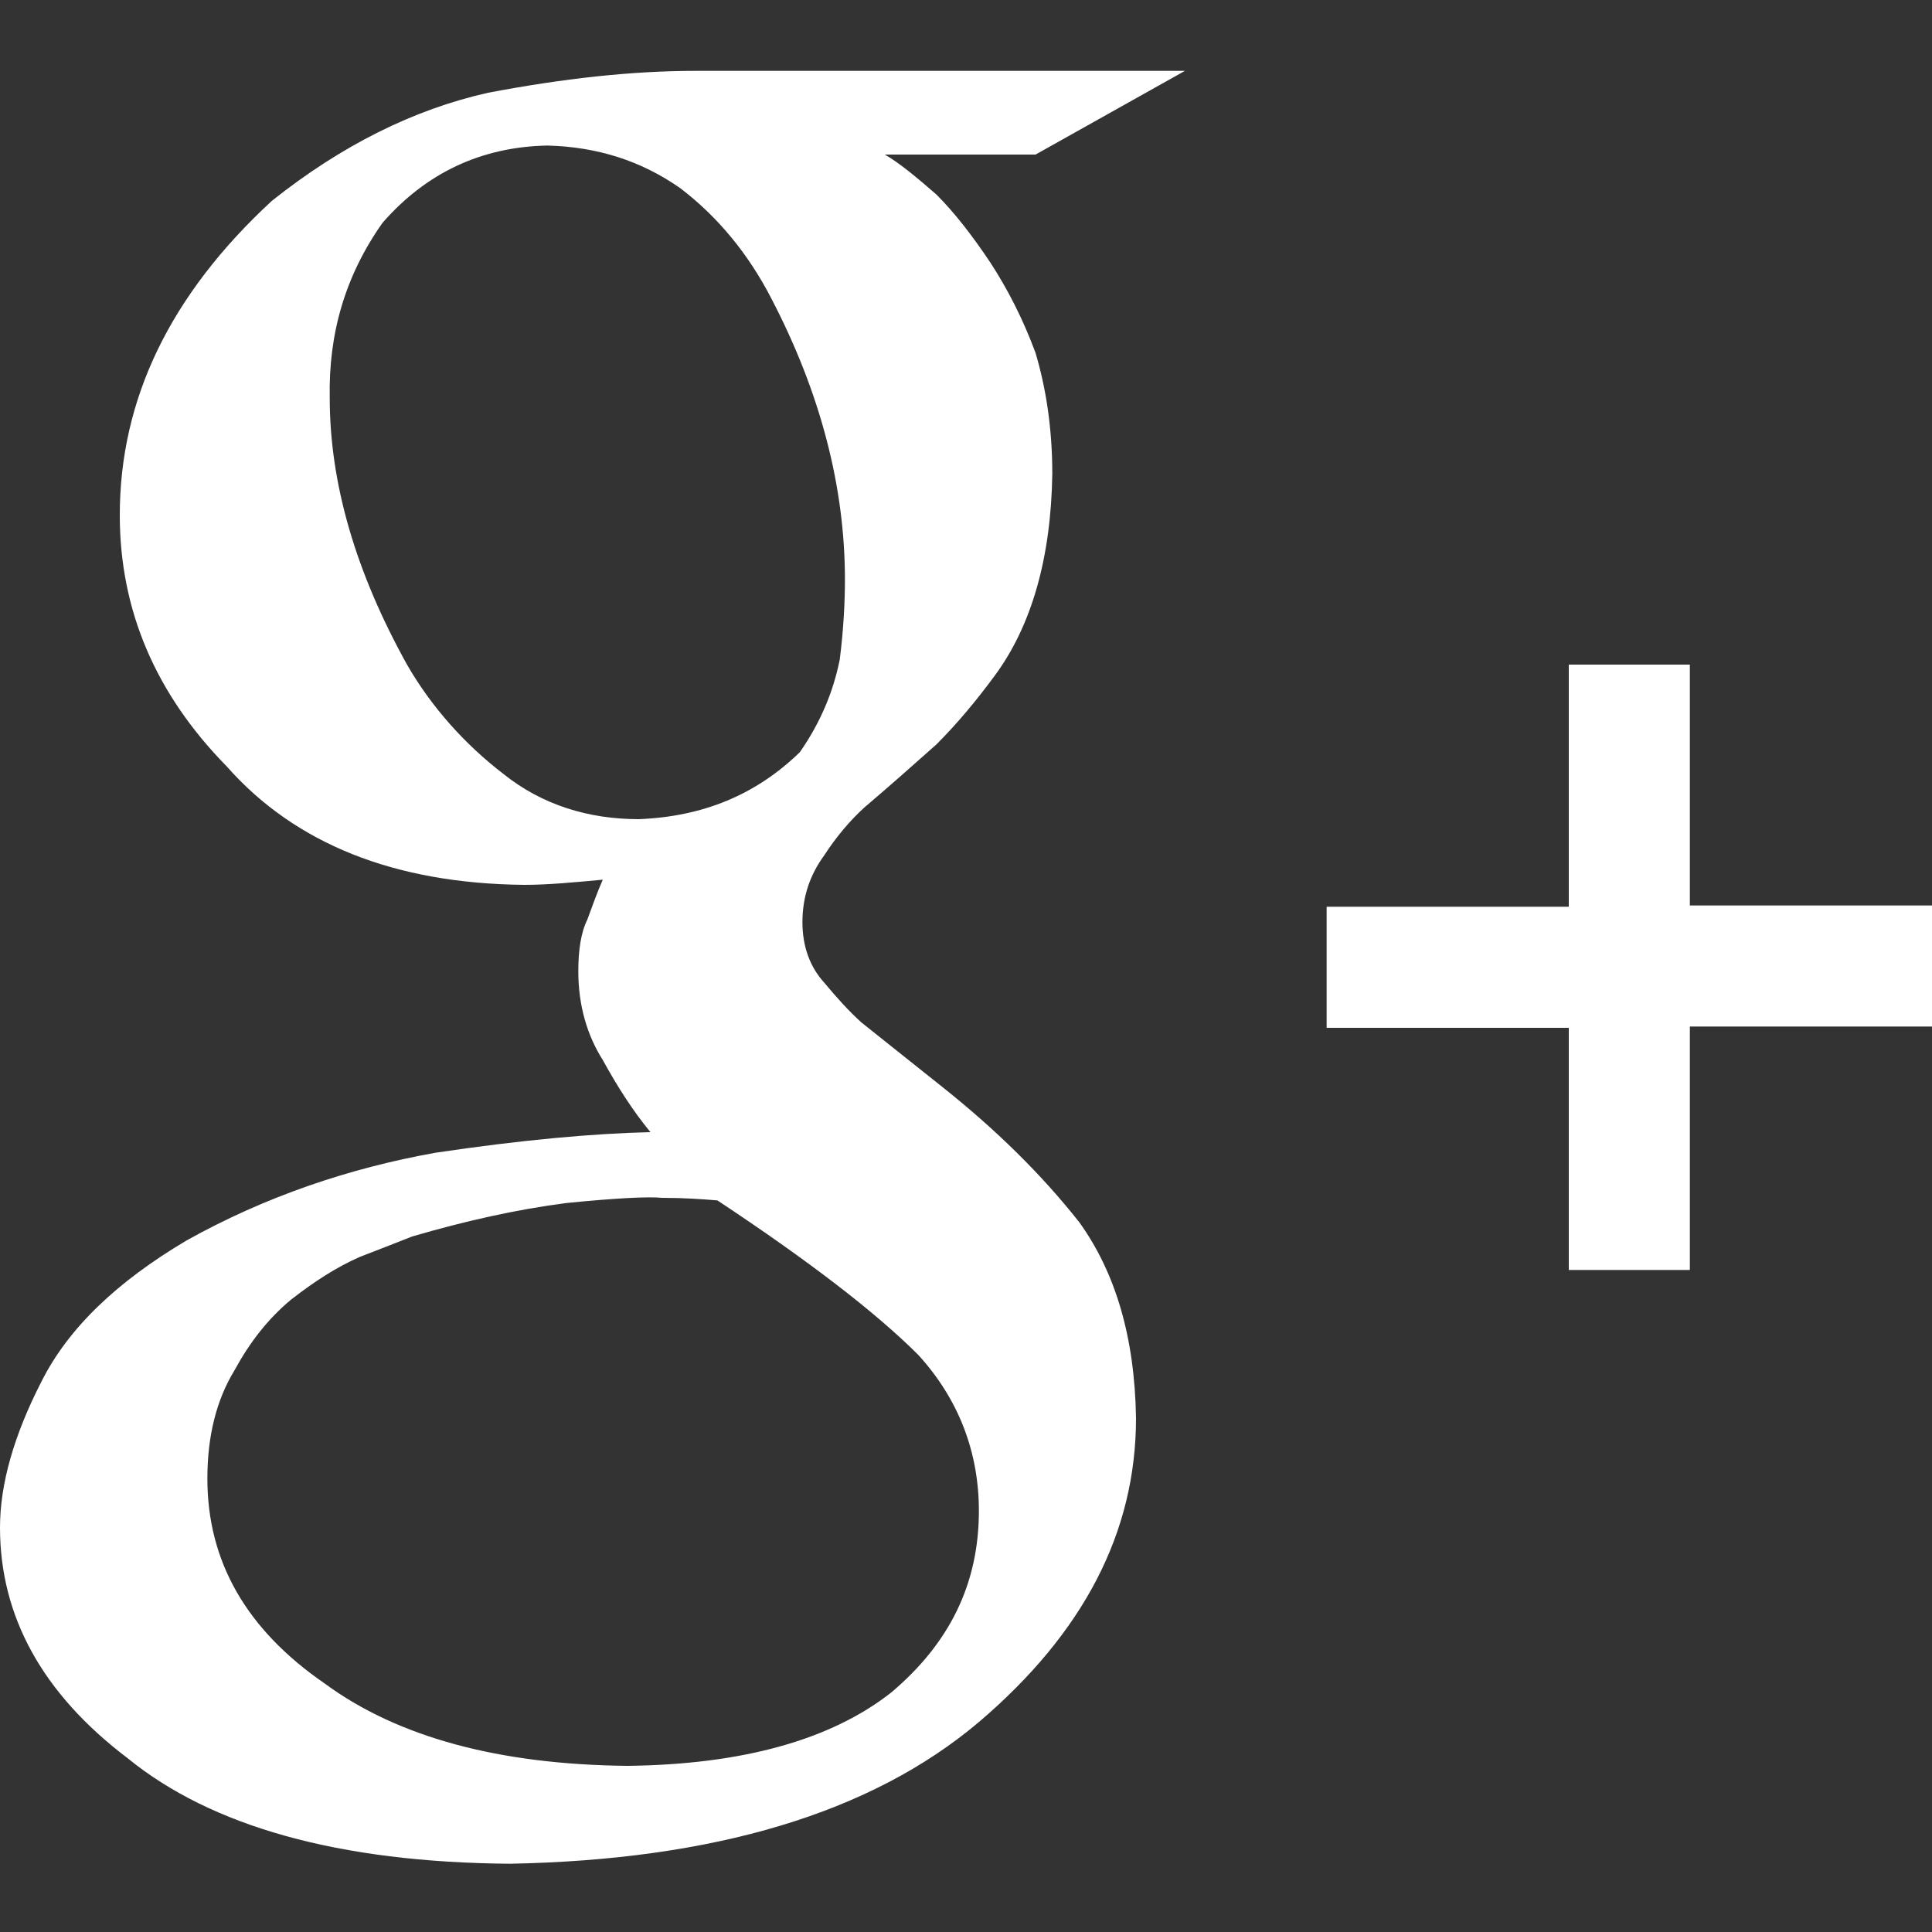
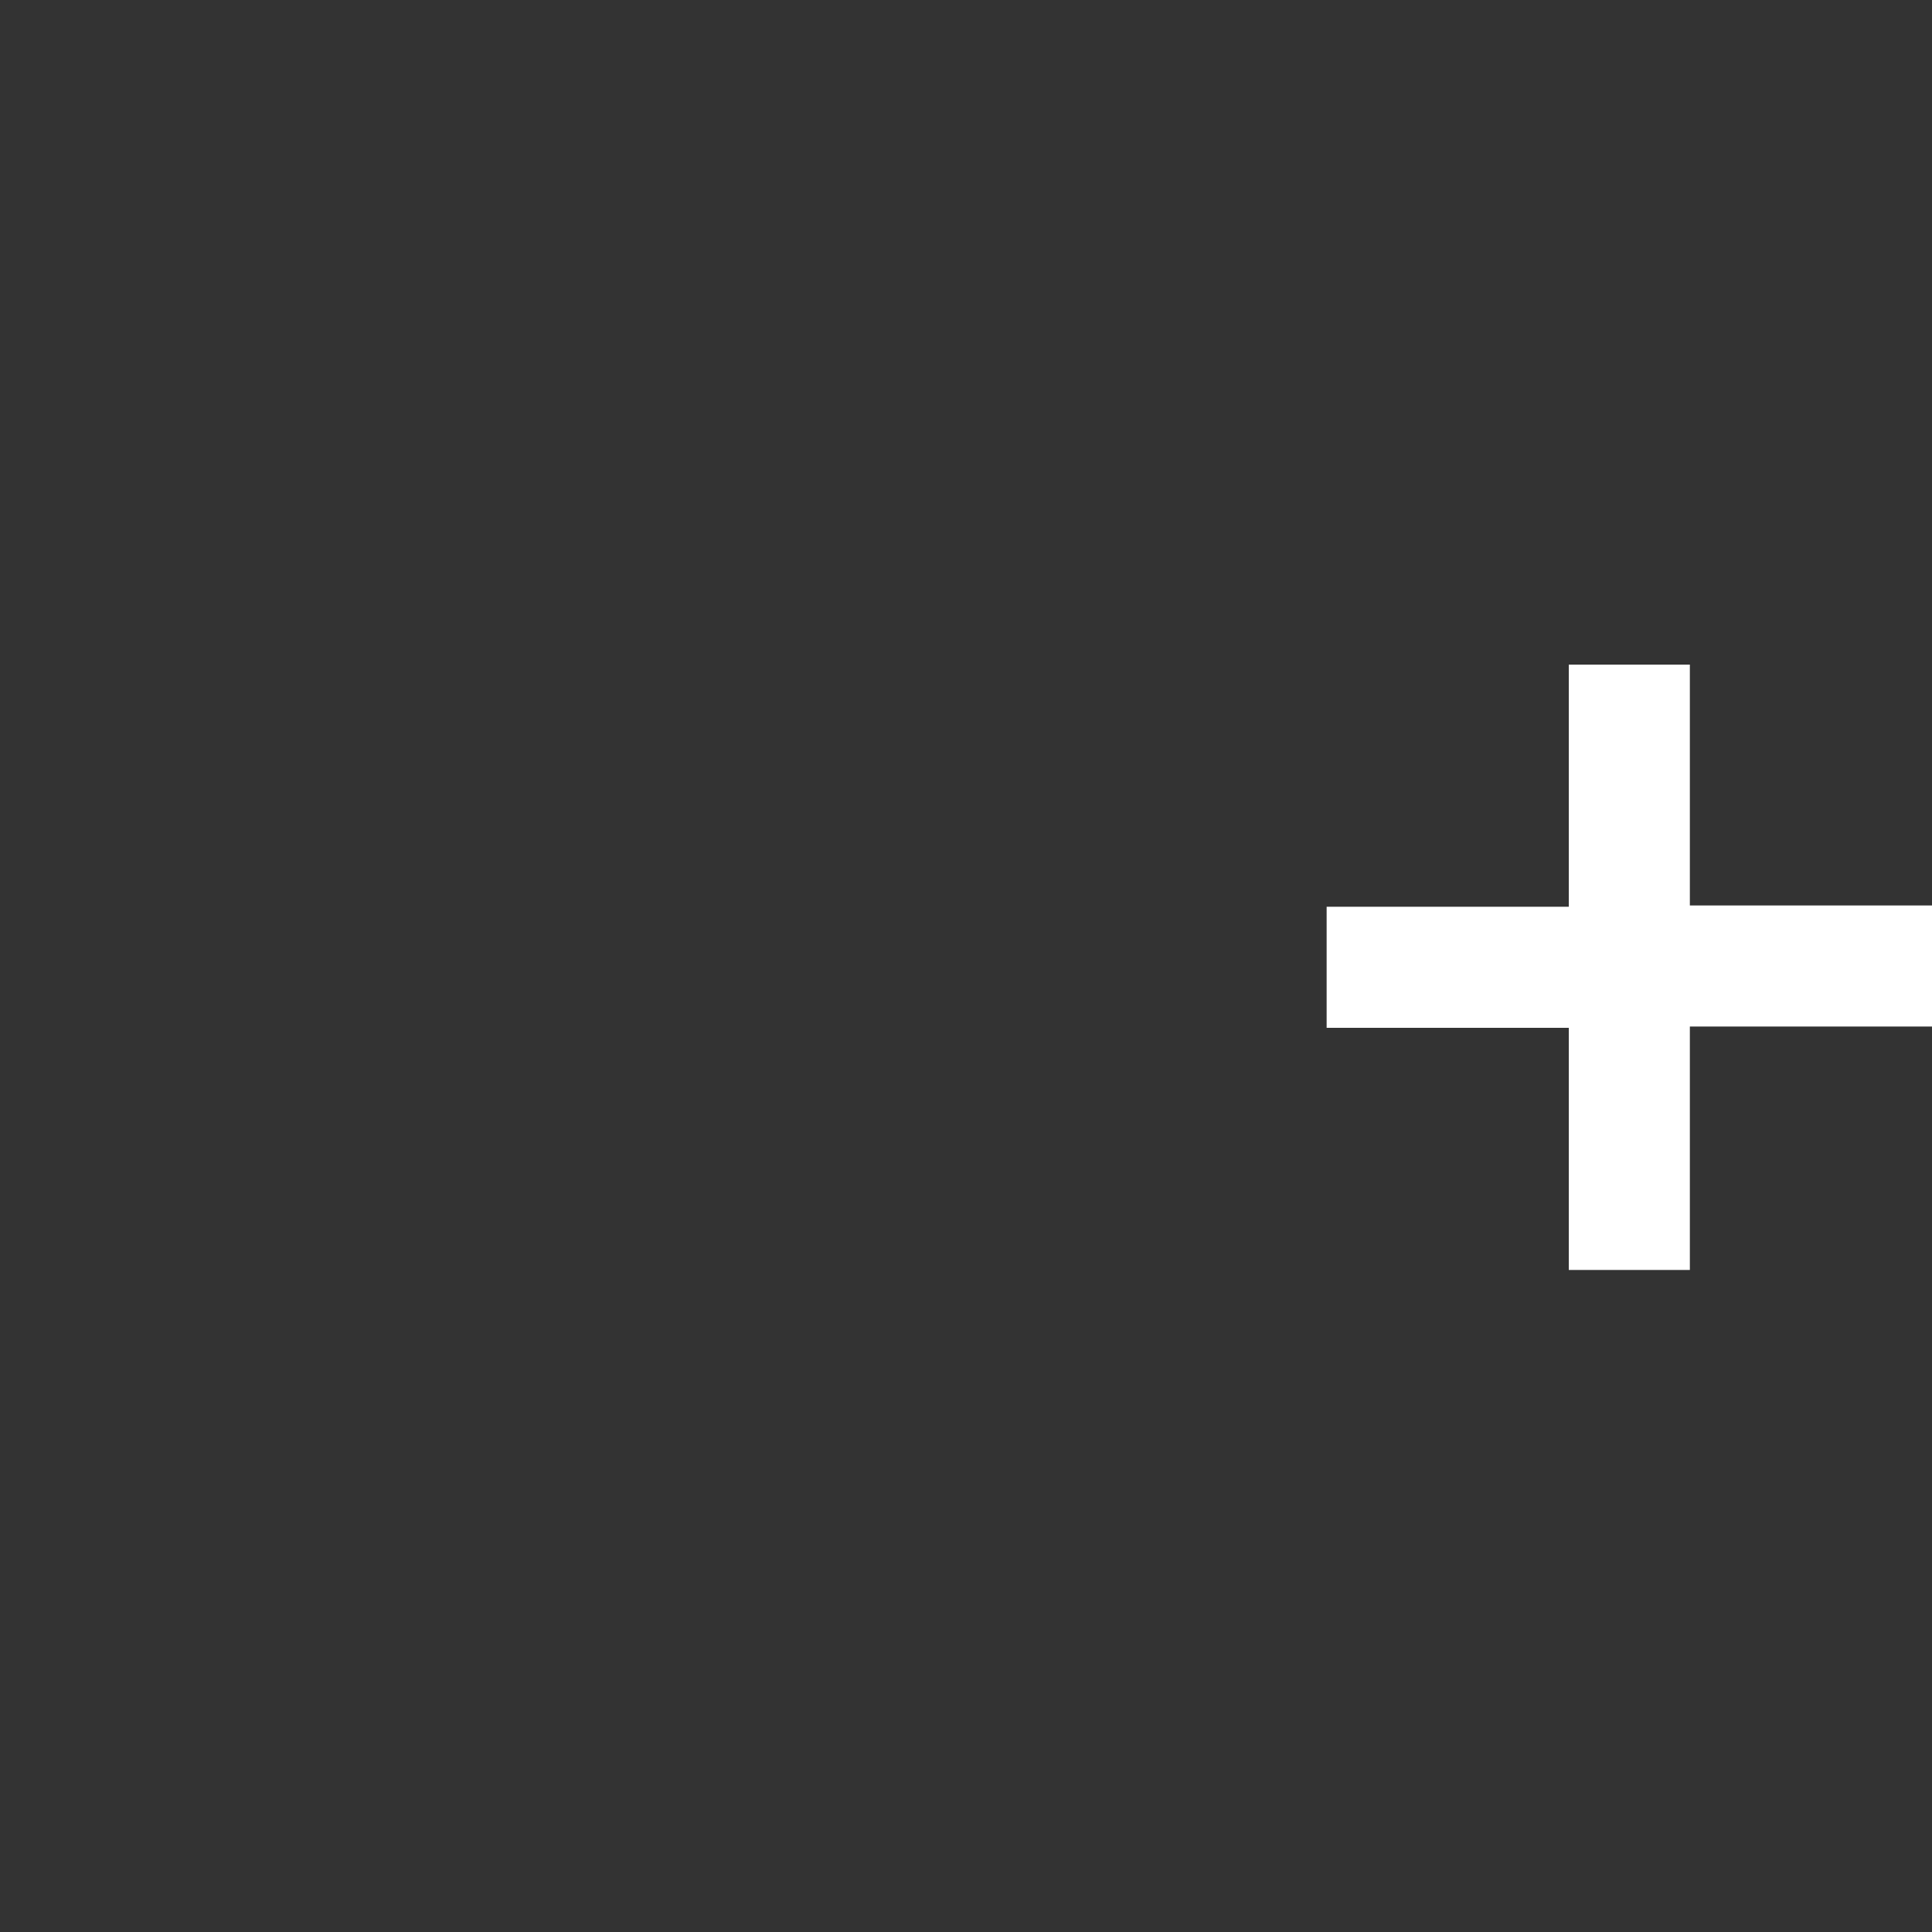
<svg xmlns="http://www.w3.org/2000/svg" version="1.1" id="Layer_1" x="0px" y="0px" viewBox="0 0 150 150" style="enable-background:new 0 0 150 150;" xml:space="preserve">
  <rect x="0" y="0" width="150" height="150" fill="#333333" stroke="none" />
  <style type="text/css">
	.st0{fill:#FFFFFF;}
	.st1{fill-rule:evenodd;clip-rule:evenodd;fill:#FFFFFF;}
</style>
  <g>
-     <path class="st0" d="M68.7,12c1.2,0.7,2.5,1.8,4,3.1c1.4,1.4,2.8,3.2,4.2,5.3c1.3,2,2.5,4.3,3.5,7c0.8,2.7,1.3,5.8,1.3,9.4   c-0.1,6.5-1.6,11.8-4.5,15.7c-1.4,1.9-2.9,3.7-4.5,5.3c-1.8,1.6-3.6,3.2-5.6,4.9C66,63.7,64.9,65,64,66.4c-1.1,1.5-1.7,3.2-1.7,5.2   c0,1.9,0.6,3.5,1.7,4.7c1,1.2,1.9,2.2,2.9,3.1l6.4,5.1c4,3.2,7.5,6.6,10.5,10.4c2.8,3.9,4.3,8.9,4.4,15.2c0,8.9-4.1,16.7-12.2,23.6   c-8.4,7.1-20.6,10.7-36.4,11c-13.3-0.1-23.2-2.9-29.7-8.2c-6.6-5-9.9-11-9.9-17.9c0-3.4,1.1-7.2,3.2-11.3c2.1-4.2,5.9-7.8,11.3-11   c6.1-3.4,12.6-5.6,19.3-6.8c6.7-1,12.3-1.5,16.7-1.6c-1.4-1.7-2.6-3.6-3.7-5.6c-1.2-1.9-1.9-4.2-1.9-6.9c0-1.6,0.2-3,0.7-4   c0.4-1.1,0.8-2.2,1.2-3.1c-2.2,0.2-4.2,0.4-6.1,0.4c-10.1-0.1-17.8-3.2-23.1-9.2c-5.5-5.6-8.3-12.1-8.3-19.5   c0-9,3.9-17.1,11.8-24.4c5.4-4.3,11-7.1,16.8-8.4c5.8-1.1,11.1-1.7,16.2-1.7h37.9L80.4,12H68.7z M76,117.3c0-4.6-1.6-8.7-4.7-12.1   c-3.3-3.3-8.5-7.3-15.6-12c-1.2-0.1-2.6-0.2-4.3-0.2c-1-0.1-3.4,0-7.4,0.4c-3.9,0.5-7.9,1.4-12,2.6c-1,0.4-2.3,0.9-4.1,1.6   c-1.8,0.8-3.5,1.9-5.3,3.3c-1.8,1.5-3.2,3.3-4.4,5.5c-1.4,2.3-2.1,5.1-2.1,8.4c0,6.4,3,11.7,9.1,15.9c5.7,4.2,13.6,6.3,23.5,6.4   c8.9-0.1,15.8-2,20.5-5.7C73.7,127.6,76,123,76,117.3z M49.6,63.6c5-0.2,9.1-1.9,12.5-5.2c1.6-2.3,2.6-4.7,3.1-7.2   c0.3-2.4,0.4-4.5,0.4-6.2c0-7.2-1.9-14.5-5.7-21.8c-1.8-3.5-4.2-6.4-7.1-8.6c-3-2.1-6.4-3.2-10.3-3.3c-5.1,0.1-9.4,2.1-12.8,6   c-2.9,4.1-4.2,8.6-4.1,13.6c0,6.6,2,13.5,6,20.7c1.9,3.3,4.5,6.2,7.5,8.5C42.1,62.5,45.7,63.6,49.6,63.6z" />
    <path class="st0" d="M150,70.3h-18.8V51.6h-9.4v18.8h-18.8v9.4h18.8v18.8h9.4V79.7H150V70.3z" />
  </g>
</svg>